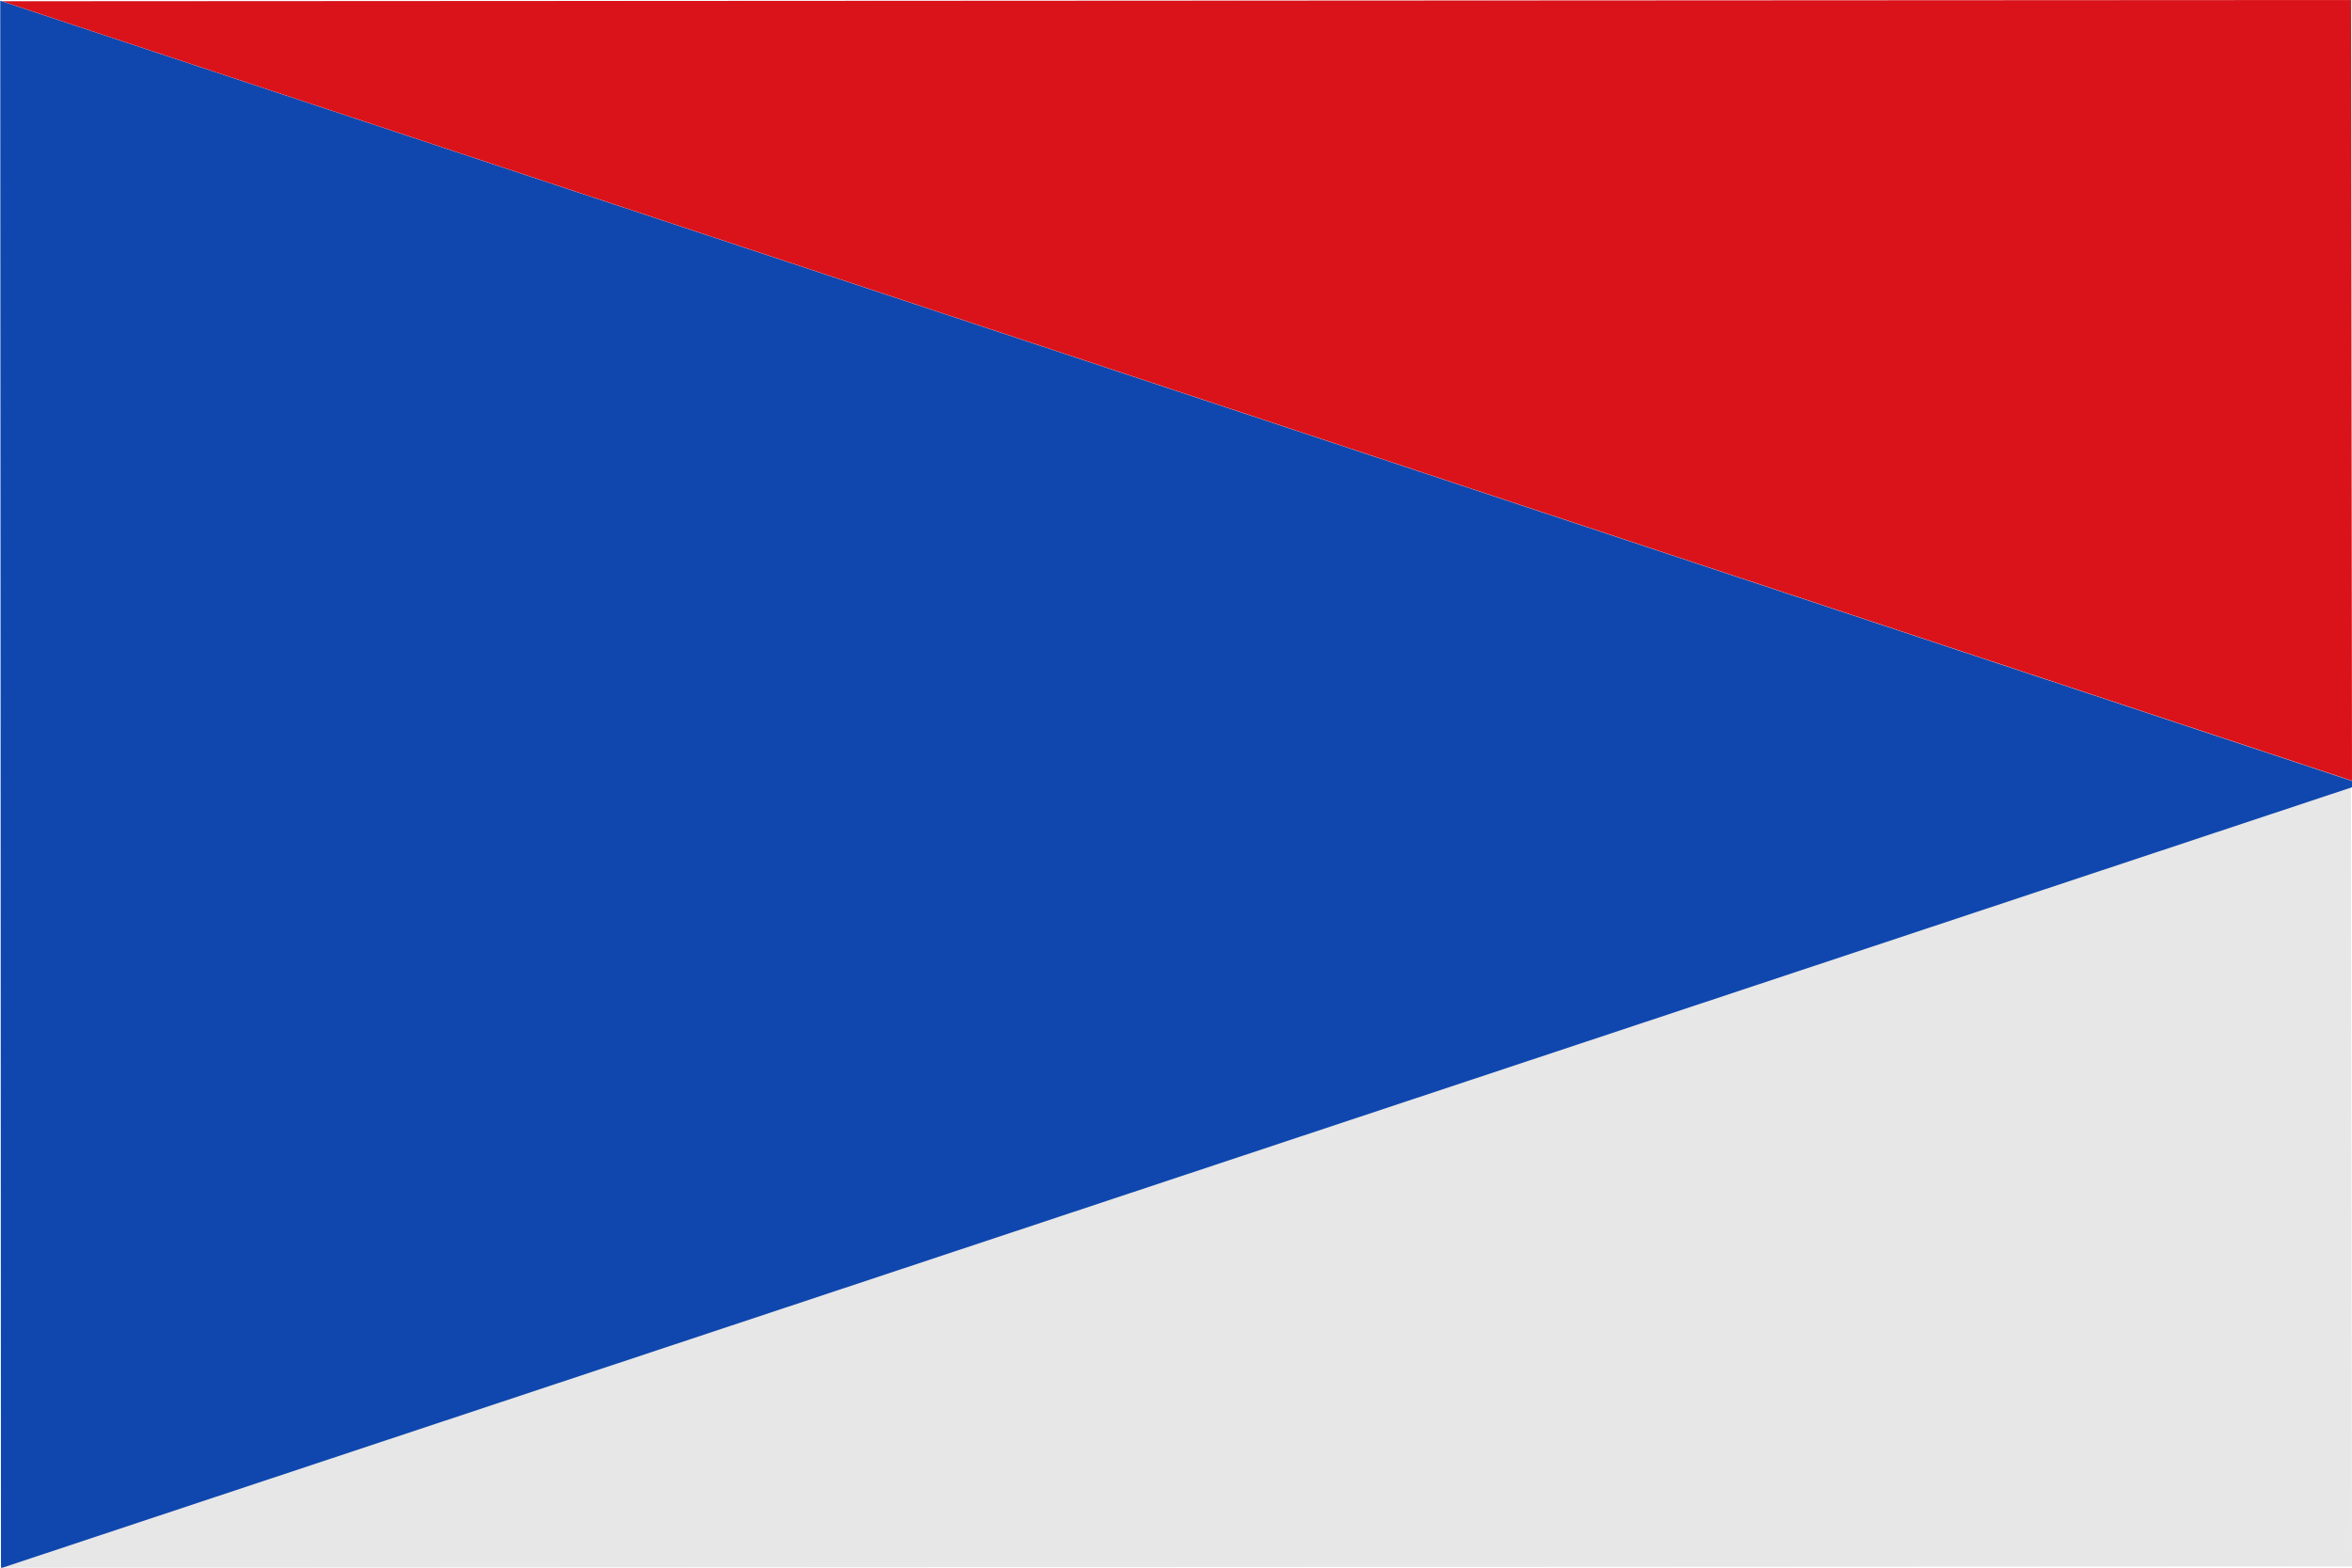
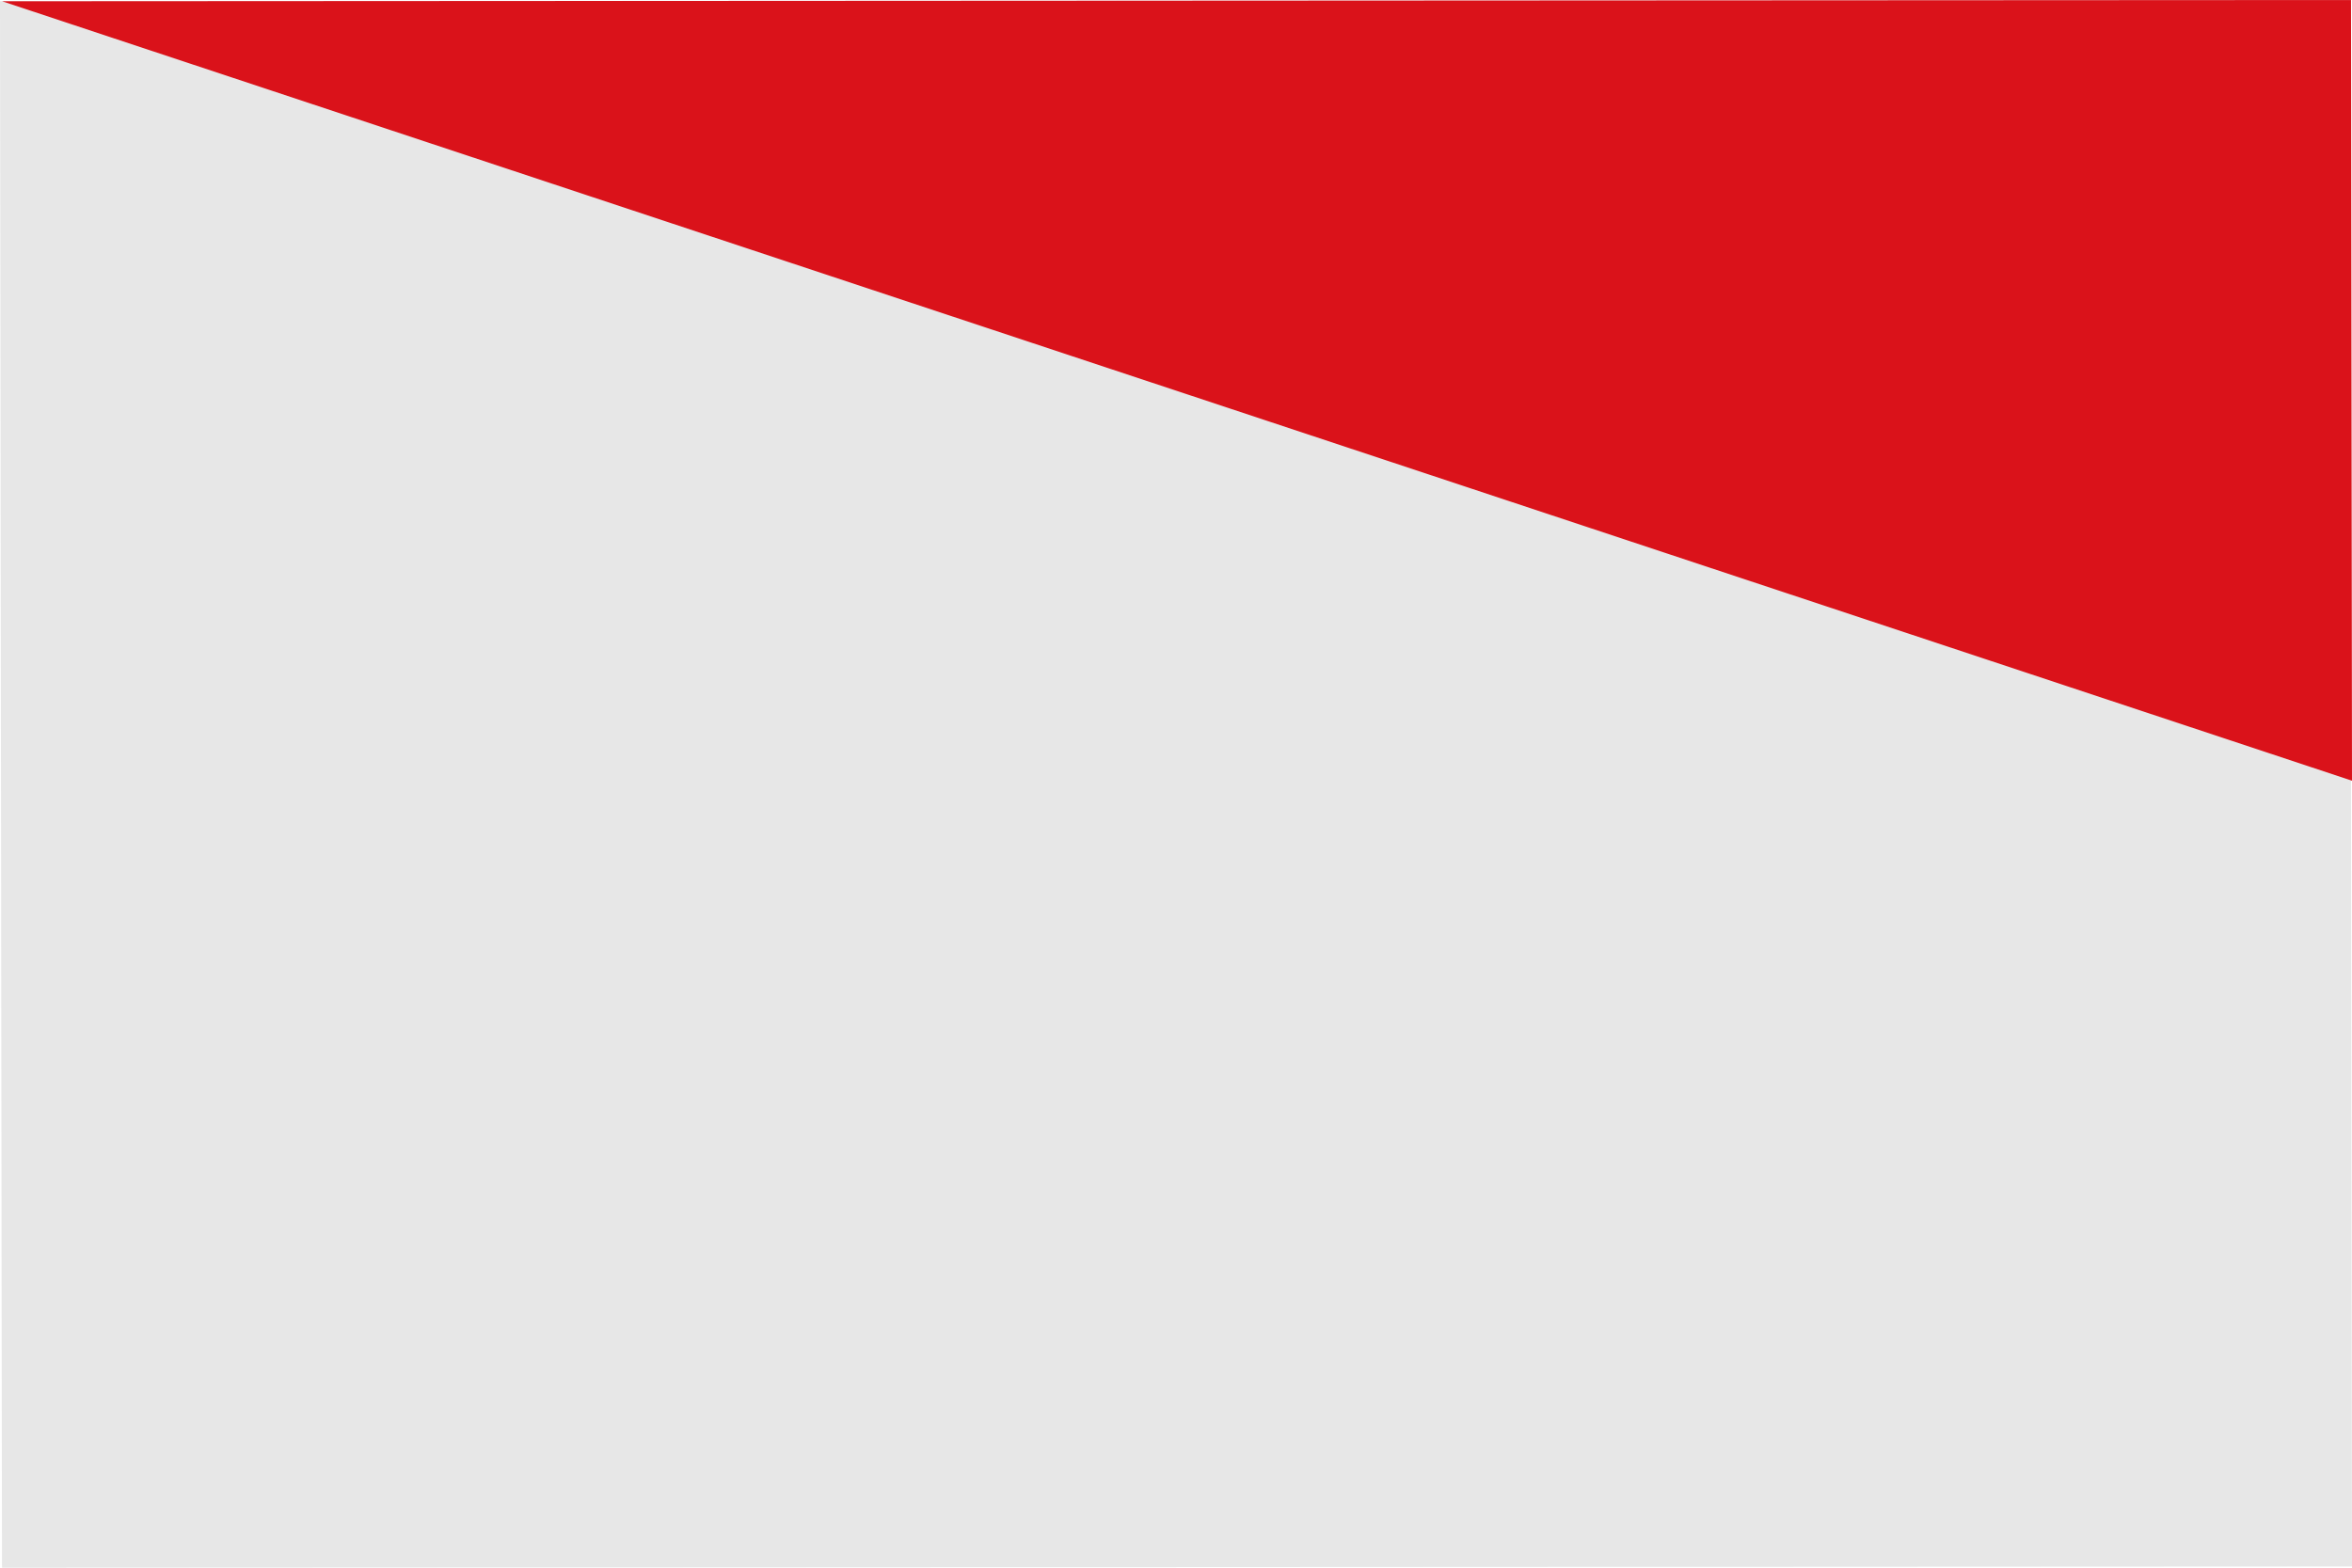
<svg xmlns="http://www.w3.org/2000/svg" xmlns:ns1="http://www.inkscape.org/namespaces/inkscape" xmlns:ns2="http://sodipodi.sourceforge.net/DTD/sodipodi-0.dtd" width="750" height="500" id="svg3461" version="1.1" ns1:version="0.48.4 r9939" ns2:docname="Bandera de Villardegua de la Ribera.svg">
  <defs id="defs3463" />
  <ns2:namedview id="base" pagecolor="#ffffff" bordercolor="#666666" borderopacity="1.0" ns1:pageopacity="0.0" ns1:pageshadow="2" ns1:zoom="0.26269531" ns1:cx="1083.677" ns1:cy="330.97556" ns1:document-units="px" ns1:current-layer="layer1" showgrid="false" fit-margin-top="0" fit-margin-left="0" fit-margin-right="0" fit-margin-bottom="0" ns1:window-width="1366" ns1:window-height="705" ns1:window-x="-8" ns1:window-y="-8" ns1:window-maximized="1" showguides="true" ns1:guide-bbox="true" />
  <g ns1:label="Capa 1" ns1:groupmode="layer" id="layer1" transform="translate(0,-552.362)">
    <g style="fill:#fcdd09;fill-opacity:1;stroke:none" id="g3490-11-4-7" transform="matrix(-0.032,-0.768,-0.761,0.005,161.747,523.946)">
      <g style="fill:#fcdd09;fill-opacity:1;stroke:none" id="g15977-4-1-2-7" transform="matrix(-0.652,-0.475,-0.577,0.538,1168.404,939.635)" />
    </g>
    <path style="fill:#e7e7e7;fill-opacity:1;fill-rule:evenodd;stroke:none" d="M 0,552.743 749.367,552.362 750,1051.982 0.633,1052.362 z" id="rect3469-7-17" ns1:connector-curvature="0" ns1:transform-center-x="0.0099499999" ns1:transform-center-y="450.69322" />
    <path style="fill:none;stroke:none" d="M 373.352,499.727 749.541,499.086 749.268,249.684" id="path4040" ns1:connector-curvature="0" transform="translate(0,552.362)" ns2:nodetypes="ccc" />
-     <path ns2:type="star" style="fill:#0f47af;fill-opacity:1;stroke:none" id="path5929" ns2:sides="3" ns2:cx="-60.732094" ns2:cy="63.023872" ns2:r1="100.91622" ns2:r2="48.396839" ns2:arg1="0.52998347" ns2:arg2="1.577181" ns1:flatsided="true" ns1:rounded="0" ns1:randomized="0" d="M 26.34,114.039 -148.448,112.923 -60.088,-37.89 z" transform="matrix(0.033,2.86,-4.973,0.019,566.554,975.025)" />
-     <path style="fill:#da121a;fill-opacity:1;fill-rule:evenodd;stroke:none" d="m 749.688,552.362 -749,0.406 L 750,801.362 l -0.312,-249 z" id="rect3469-7-17-7" ns1:connector-curvature="0" />
+     <path style="fill:#da121a;fill-opacity:1;fill-rule:evenodd;stroke:none" d="m 749.688,552.362 -749,0.406 L 750,801.362 l -0.312,-249 " id="rect3469-7-17-7" ns1:connector-curvature="0" />
  </g>
</svg>